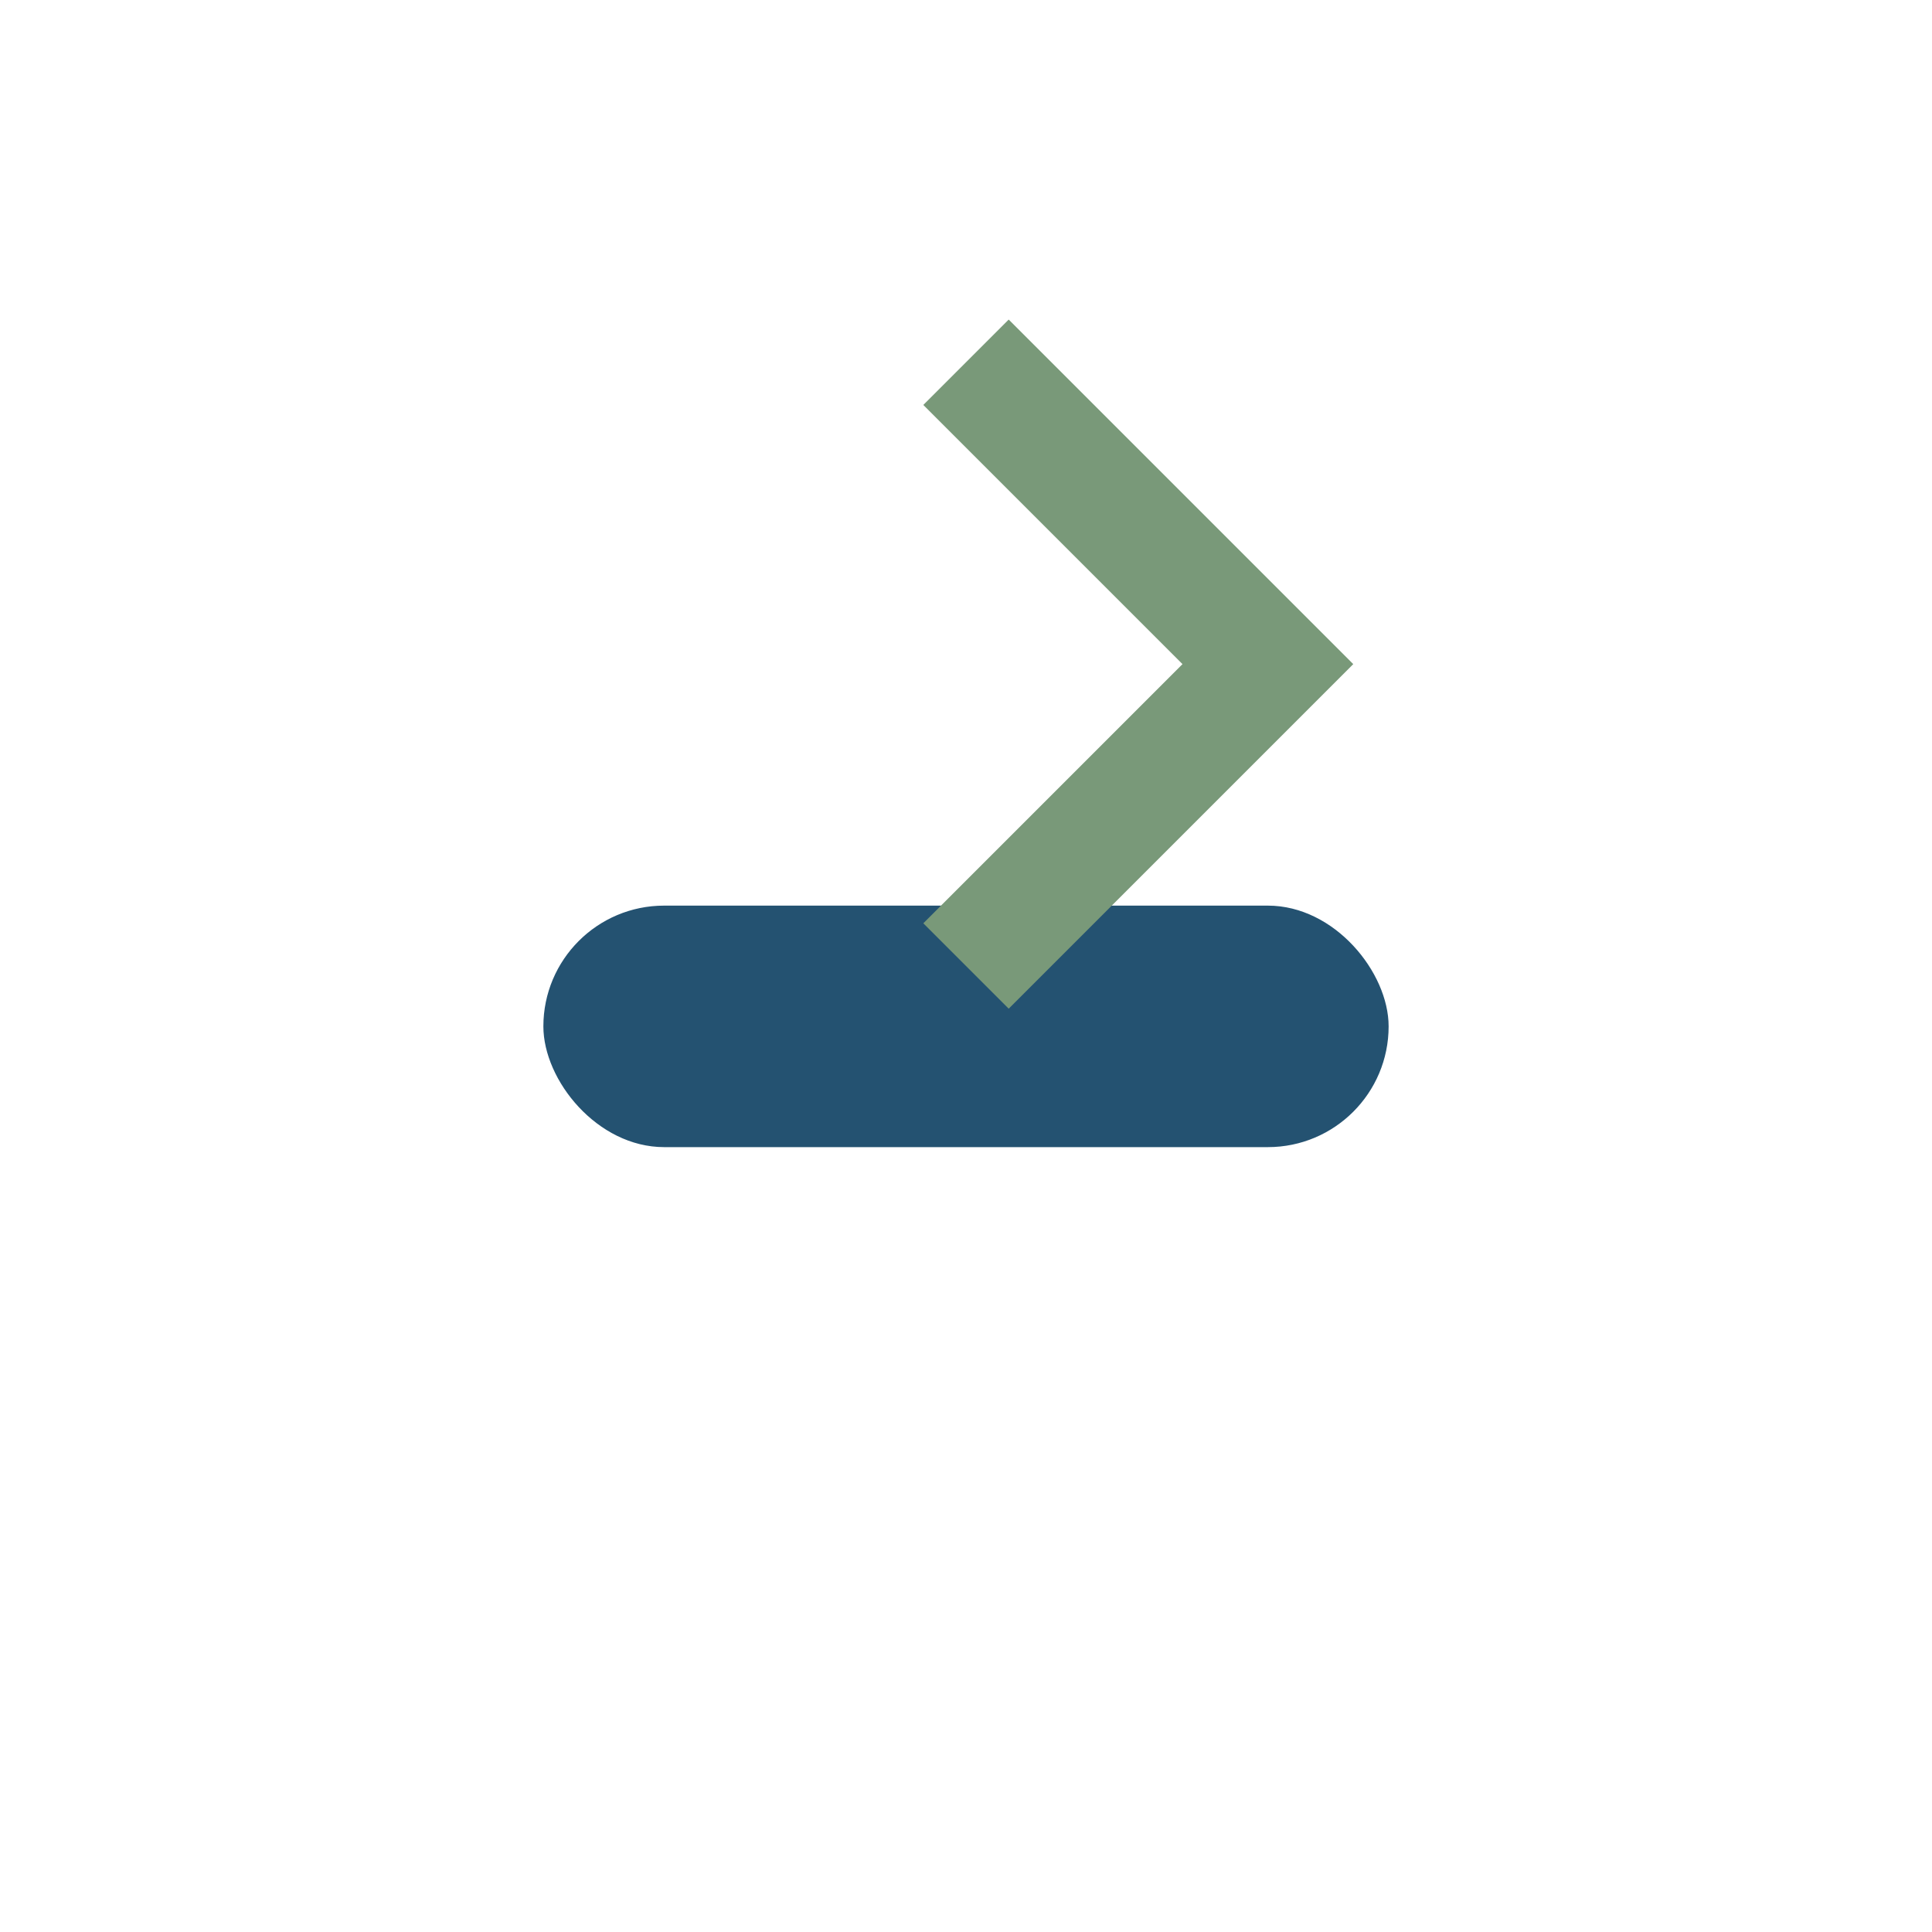
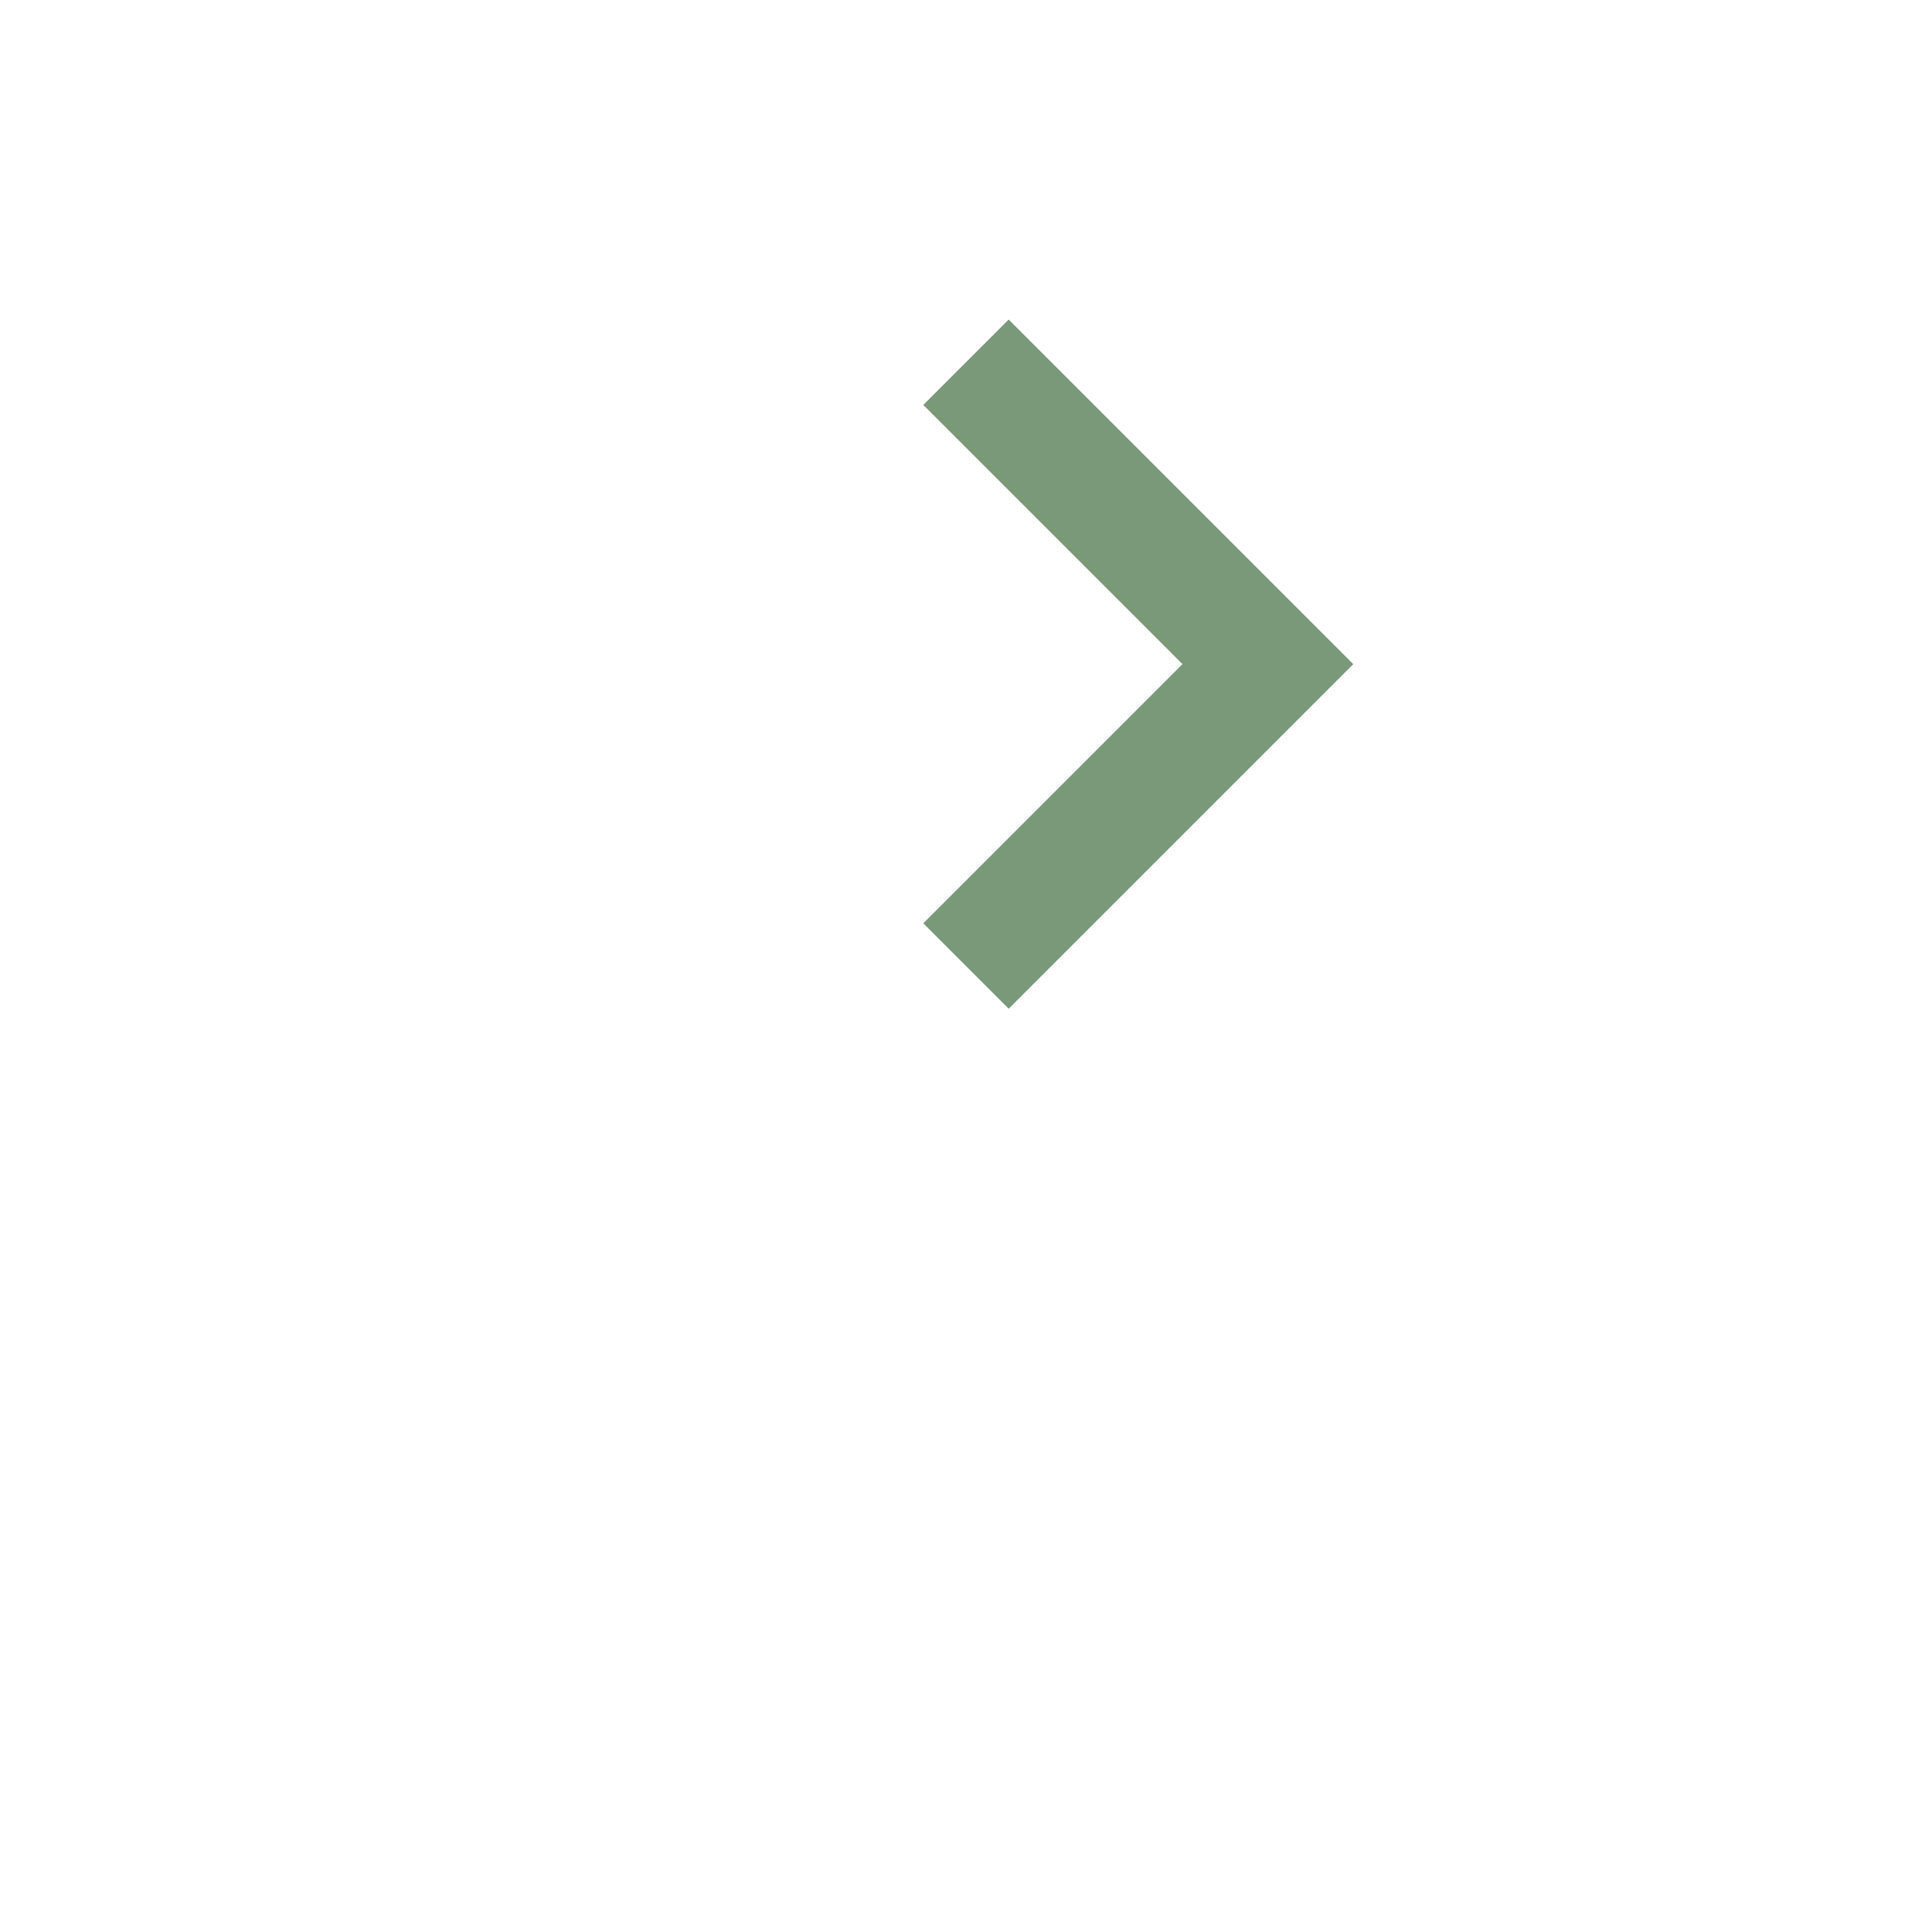
<svg xmlns="http://www.w3.org/2000/svg" width="32" height="32" viewBox="0 0 32 32">
-   <rect x="9" y="15" width="14" height="4" rx="2" fill="#245271" />
  <path d="M16 6l5 5-5 5" stroke="#799979" stroke-width="2" fill="none" />
</svg>